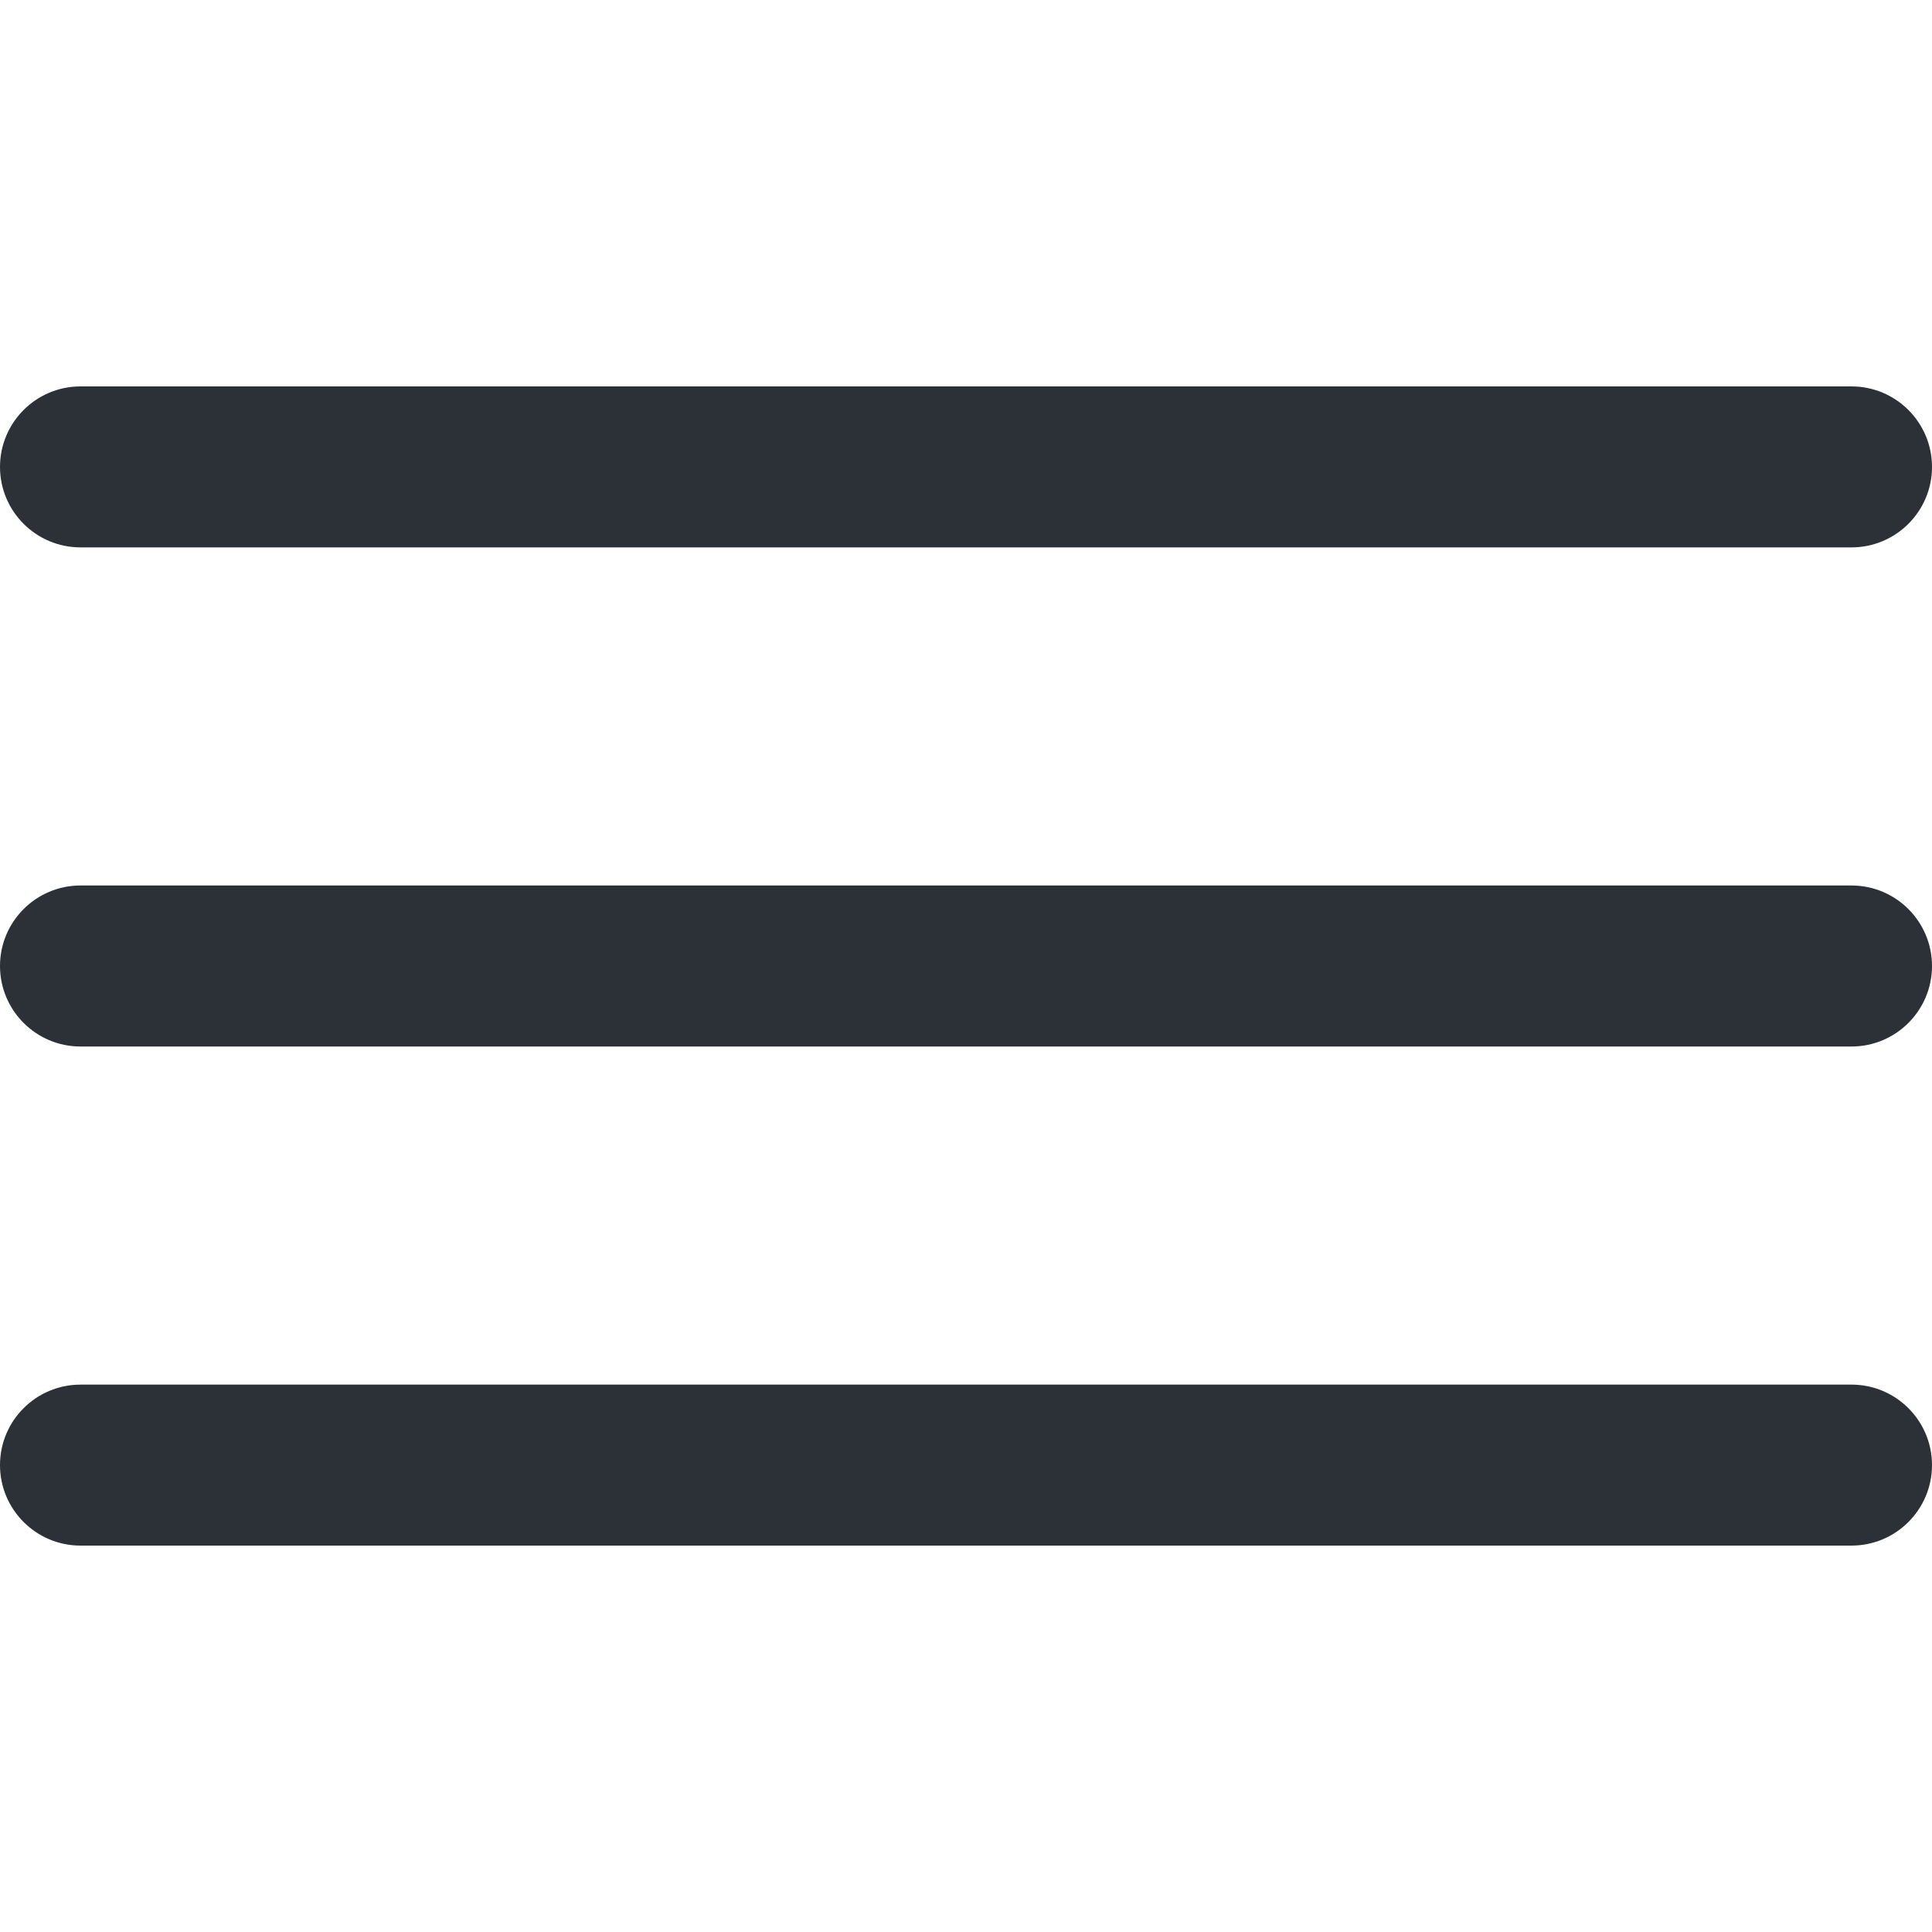
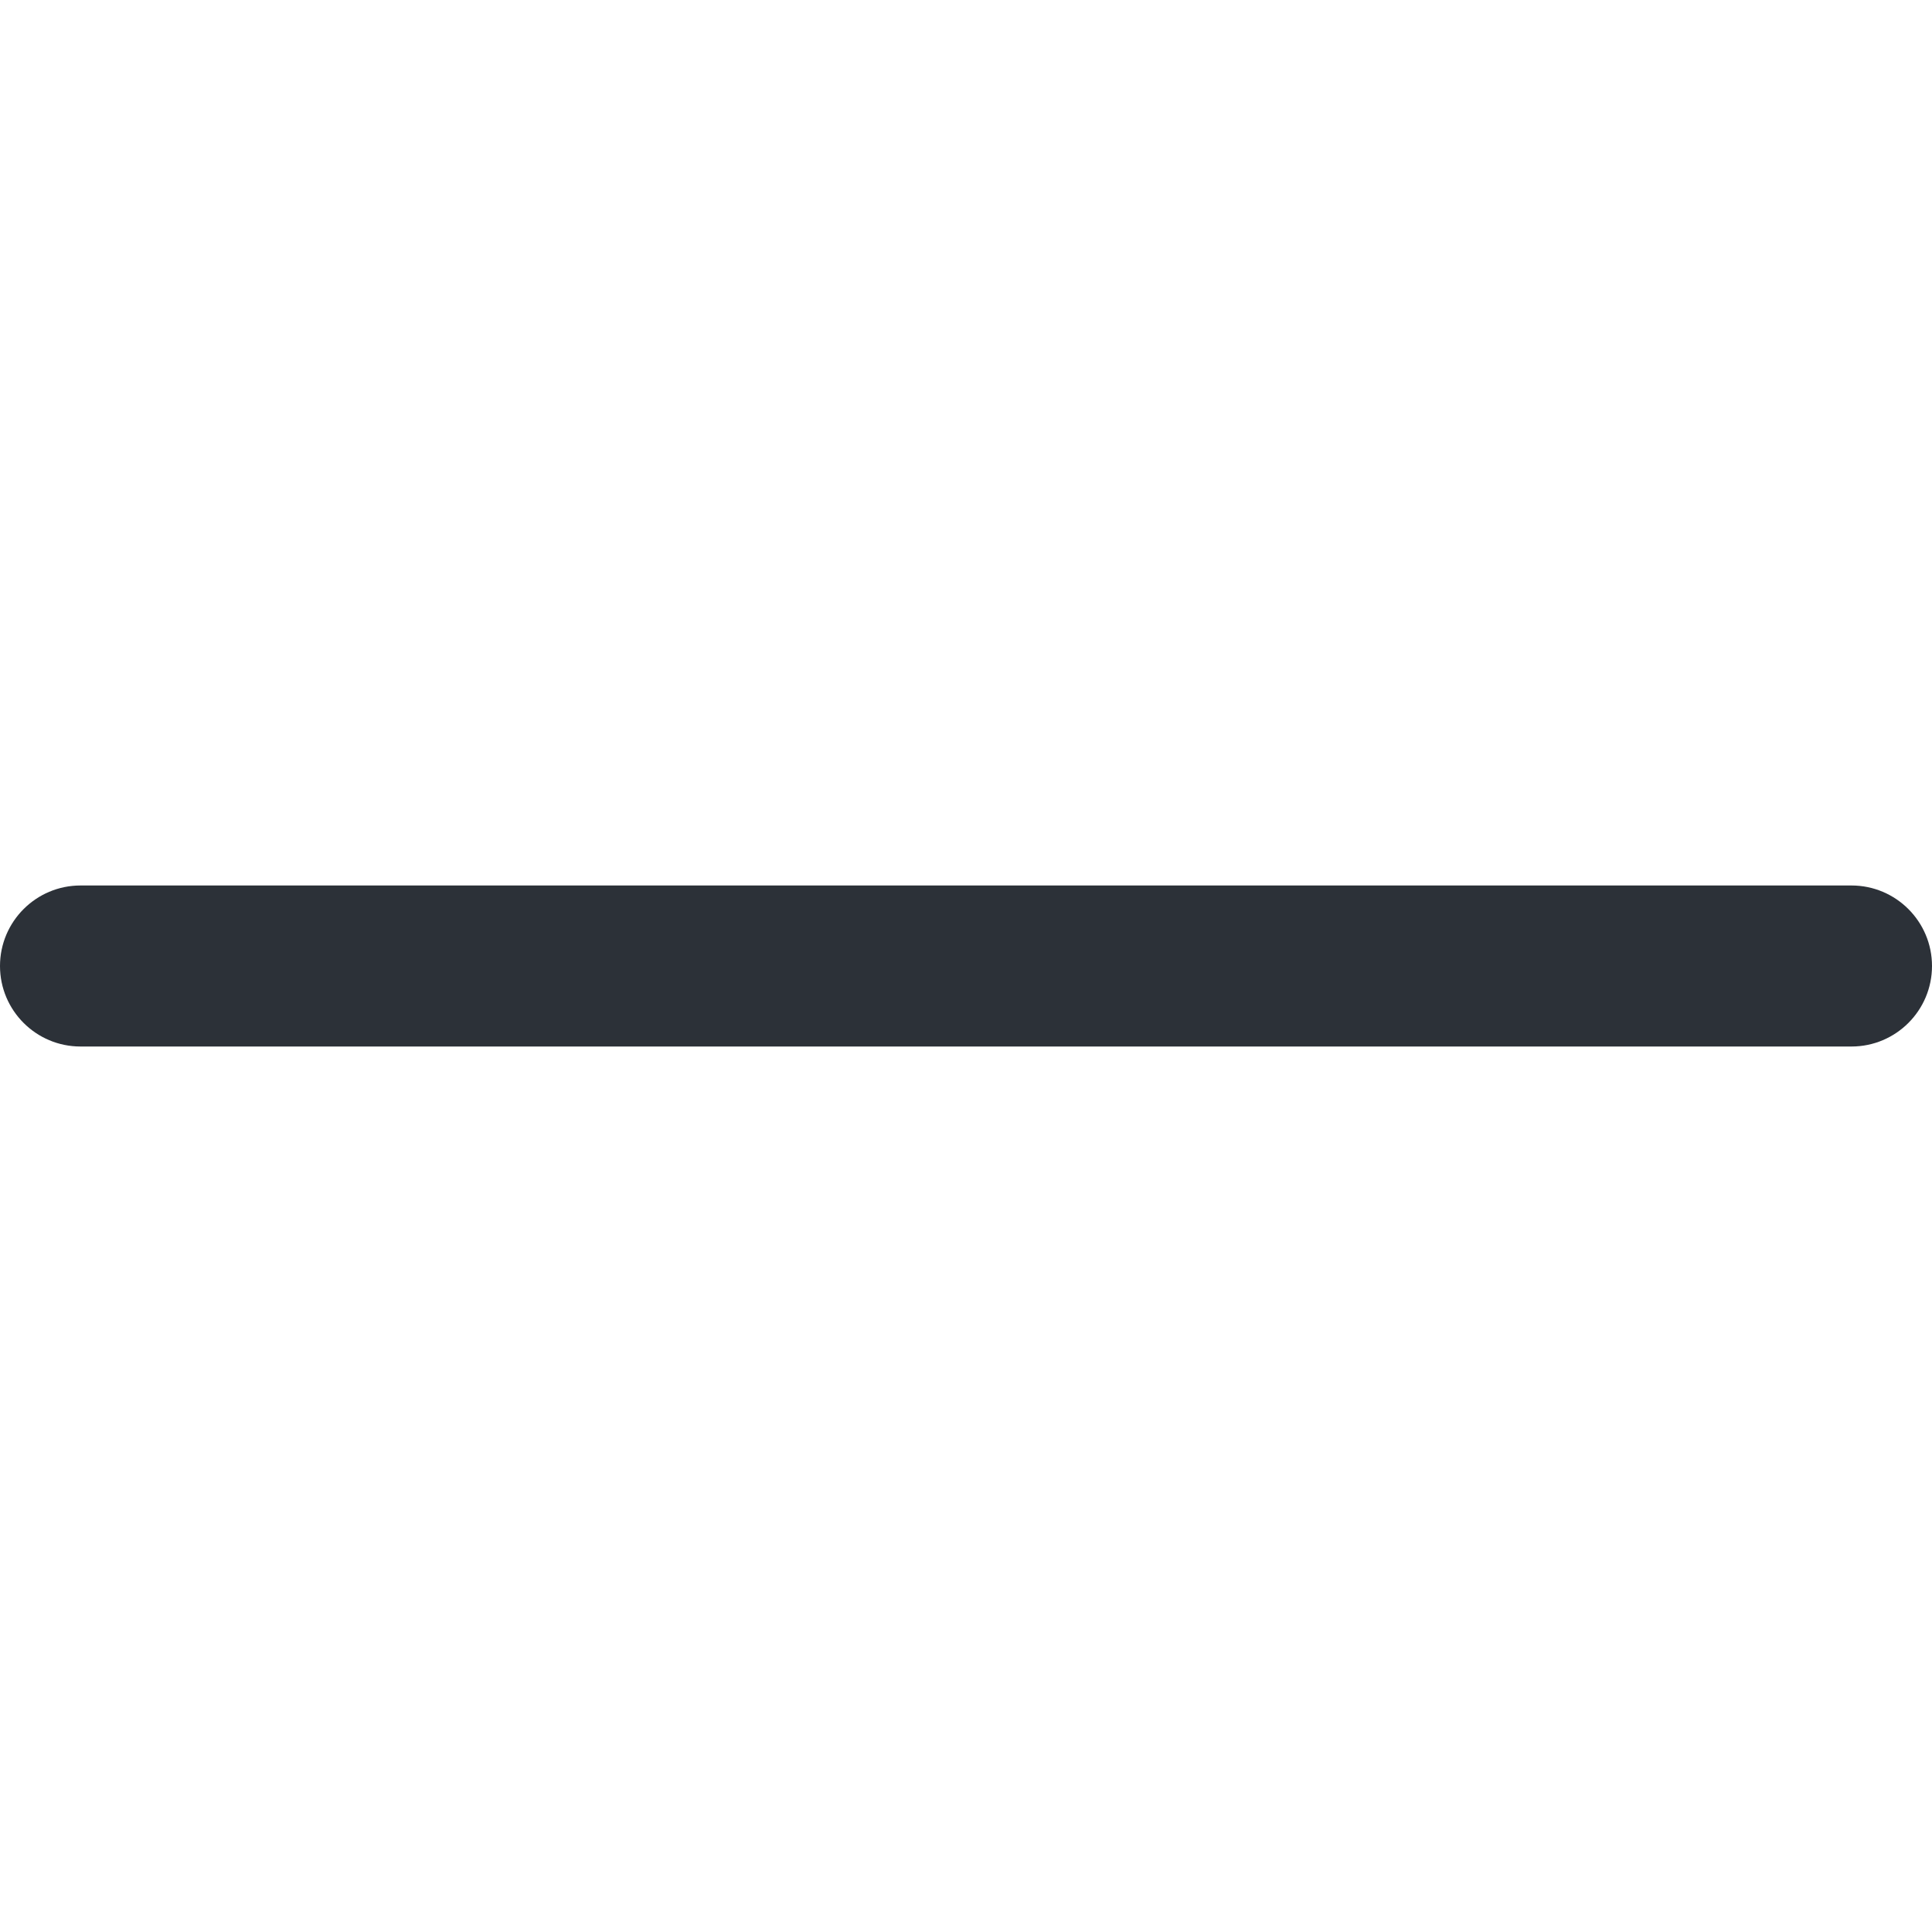
<svg xmlns="http://www.w3.org/2000/svg" width="40" height="40" viewBox="0 0 40 40" fill="none">
  <path d="M38.333 21.667H1.667C0.747 21.667 0 20.92 0 20C0 19.08 0.747 18.333 1.667 18.333H38.333C39.253 18.333 40 19.08 40 20C40 20.92 39.253 21.667 38.333 21.667Z" fill="#2C3138" />
-   <path d="M38.333 11.333H1.667C0.747 11.333 0 10.587 0 9.667C0 8.747 0.747 8 1.667 8H38.333C39.253 8 40 8.747 40 9.667C40 10.587 39.253 11.333 38.333 11.333Z" fill="#2C3138" />
-   <path d="M38.333 32H1.667C0.747 32 0 31.253 0 30.333C0 29.413 0.747 28.667 1.667 28.667H38.333C39.253 28.667 40 29.413 40 30.333C40 31.253 39.253 32 38.333 32Z" fill="#2C3138" />
</svg>